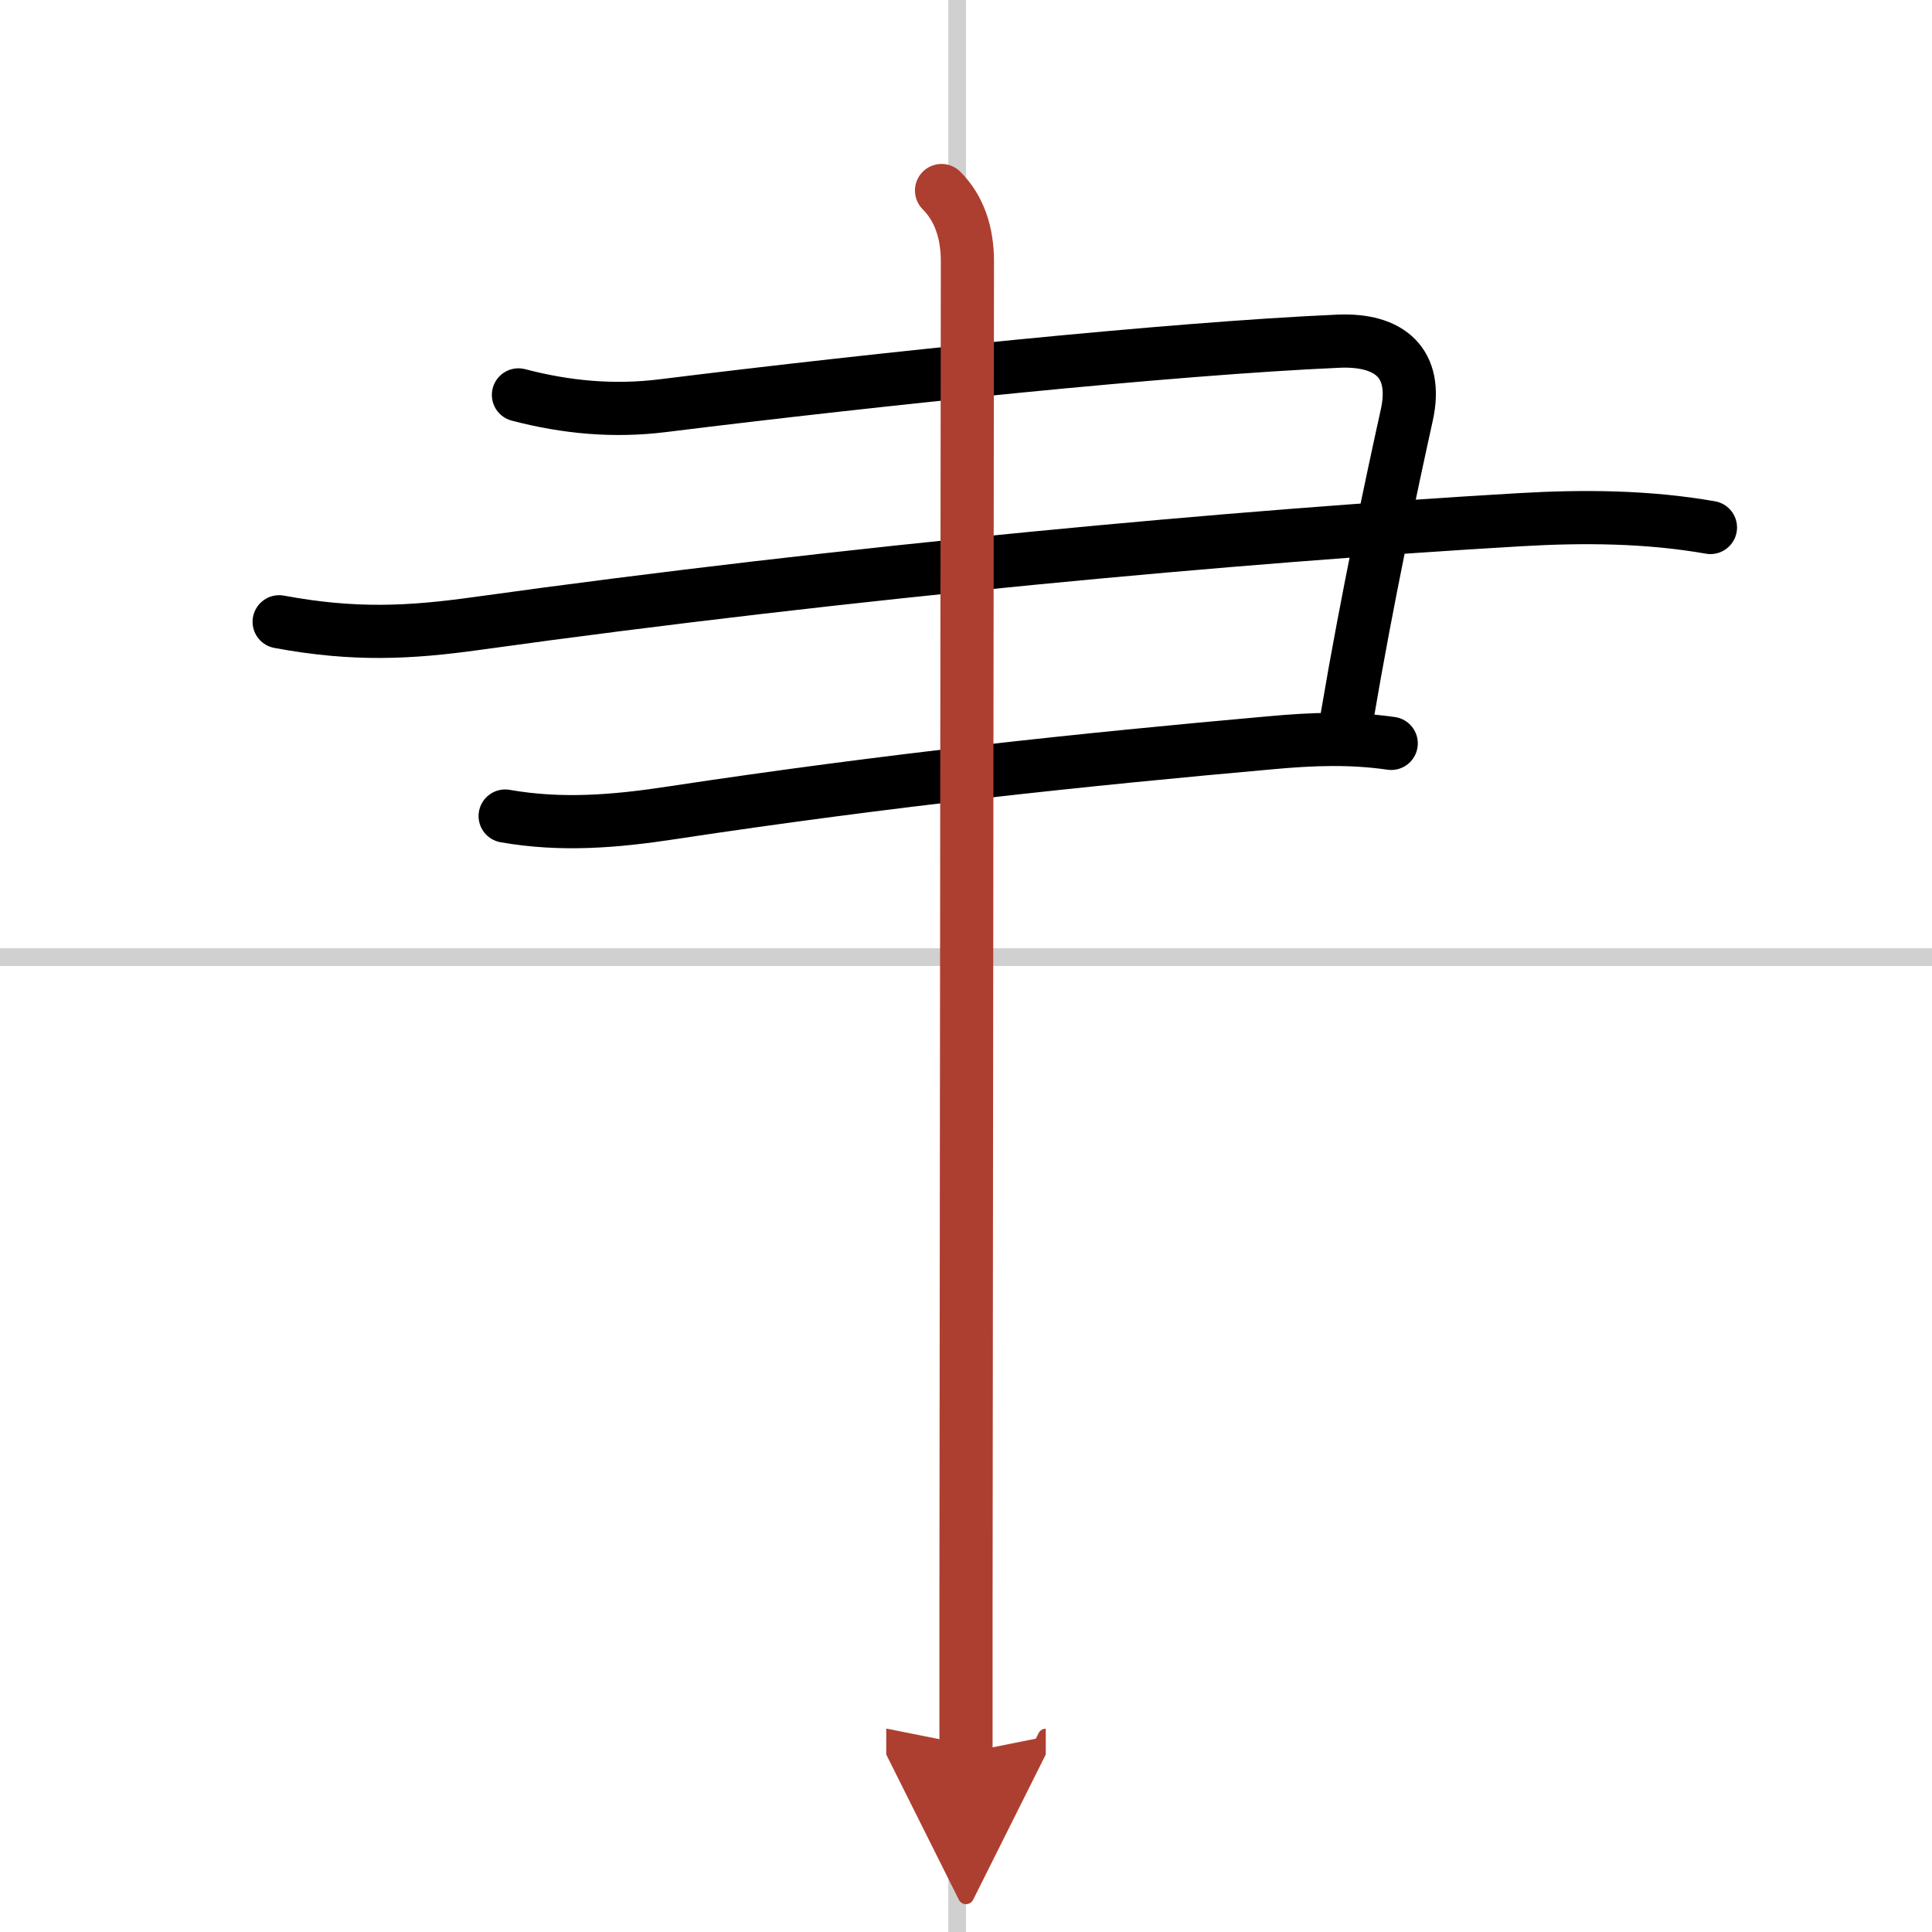
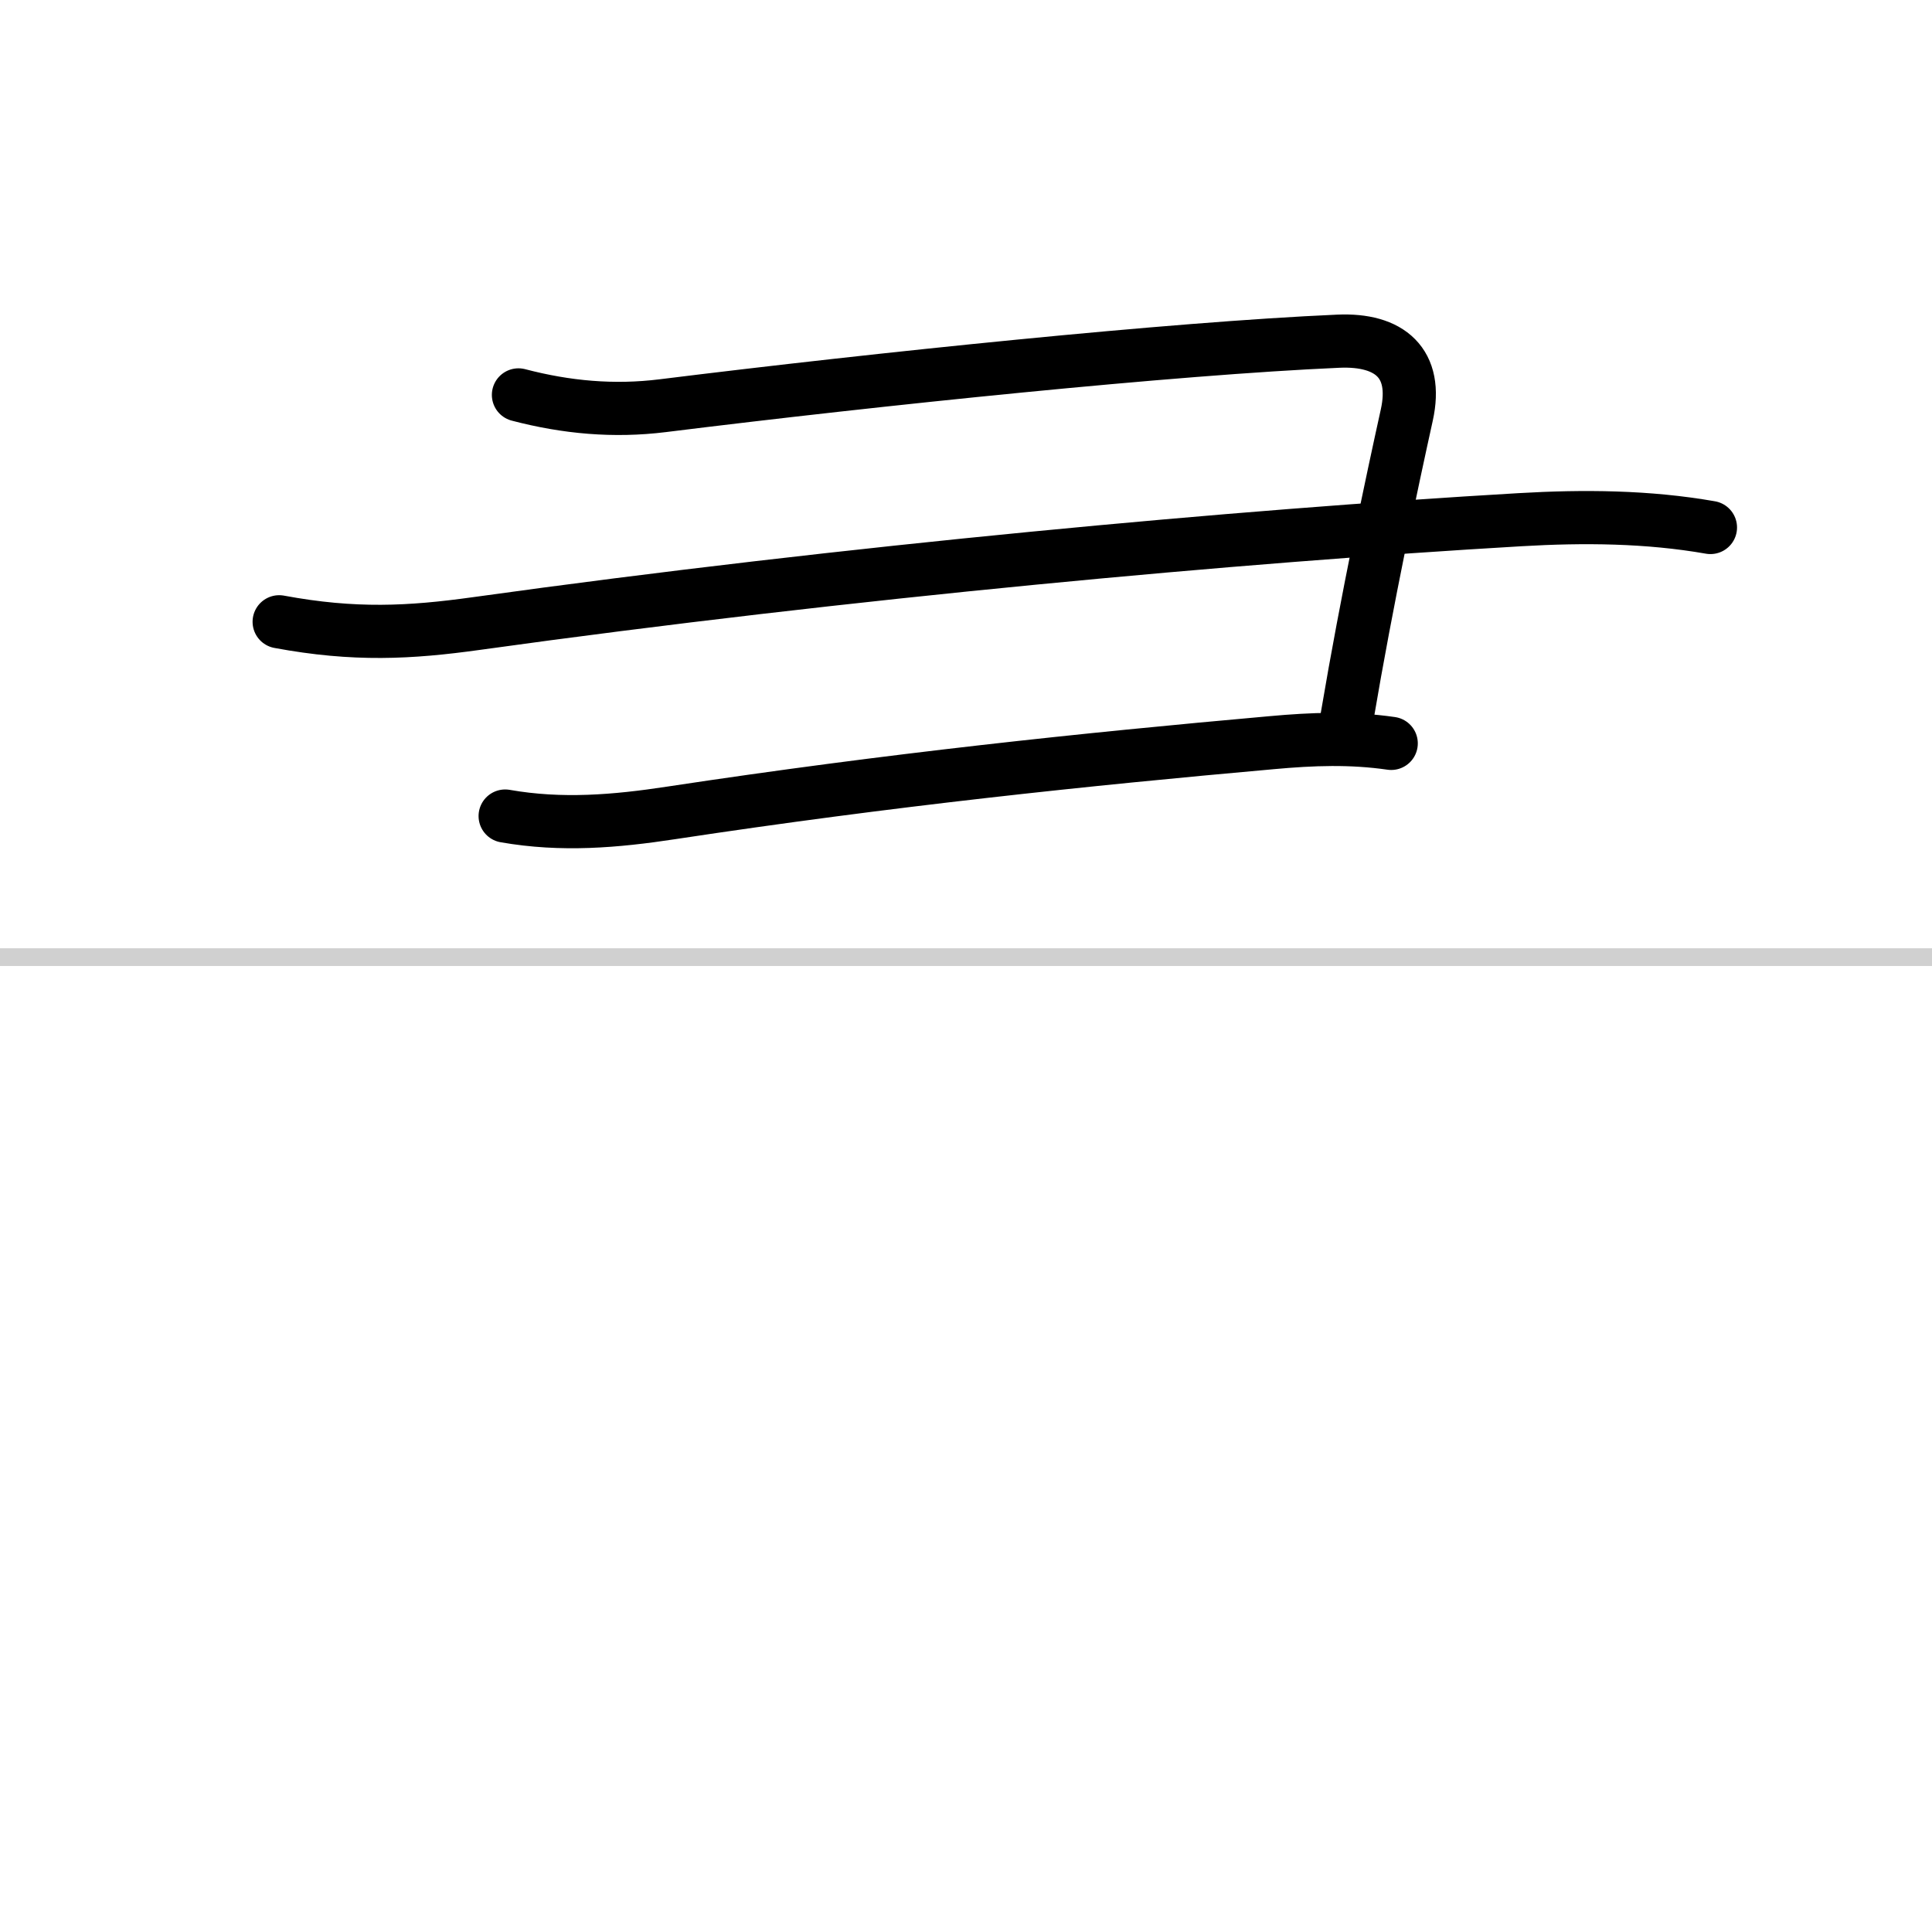
<svg xmlns="http://www.w3.org/2000/svg" width="400" height="400" viewBox="0 0 109 109">
  <defs>
    <marker id="a" markerWidth="4" orient="auto" refX="1" refY="5" viewBox="0 0 10 10">
-       <polyline points="0 0 10 5 0 10 1 5" fill="#ad3f31" stroke="#ad3f31" />
-     </marker>
+       </marker>
  </defs>
  <g fill="none" stroke="#000" stroke-linecap="round" stroke-linejoin="round" stroke-width="3">
    <rect width="100%" height="100%" fill="#fff" stroke="#fff" />
-     <line x1="54" x2="54" y2="109" stroke="#d0d0d0" stroke-width="1" />
    <line x2="109" y1="54" y2="54" stroke="#d0d0d0" stroke-width="1" />
    <path d="m29.25 22.28c2.71 0.71 5.38 0.95 8.13 0.61 12.24-1.52 28.76-3.23 38.12-3.64 2.92-0.13 4.51 1.25 3.87 4.16-0.83 3.76-2.24 10.35-3.37 17.03" />
    <path d="m15.75 35.08c4.25 0.79 7.38 0.62 11.12 0.1 21.13-2.94 42.96-4.93 58.89-5.86 3.59-0.21 7.21-0.18 10.74 0.44" />
    <path d="m28.5 46.04c3.19 0.56 6.23 0.3 9.38-0.18 12.34-1.87 23.31-3.02 33.87-3.96 2.3-0.21 4.45-0.29 6.74 0.04" />
-     <path d="m53.12 10.75c1 1 1.46 2.38 1.46 4 0 0.78-0.06 50.39-0.08 75.75v8.38" marker-end="url(#a)" stroke="#ad3f31" />
  </g>
</svg>